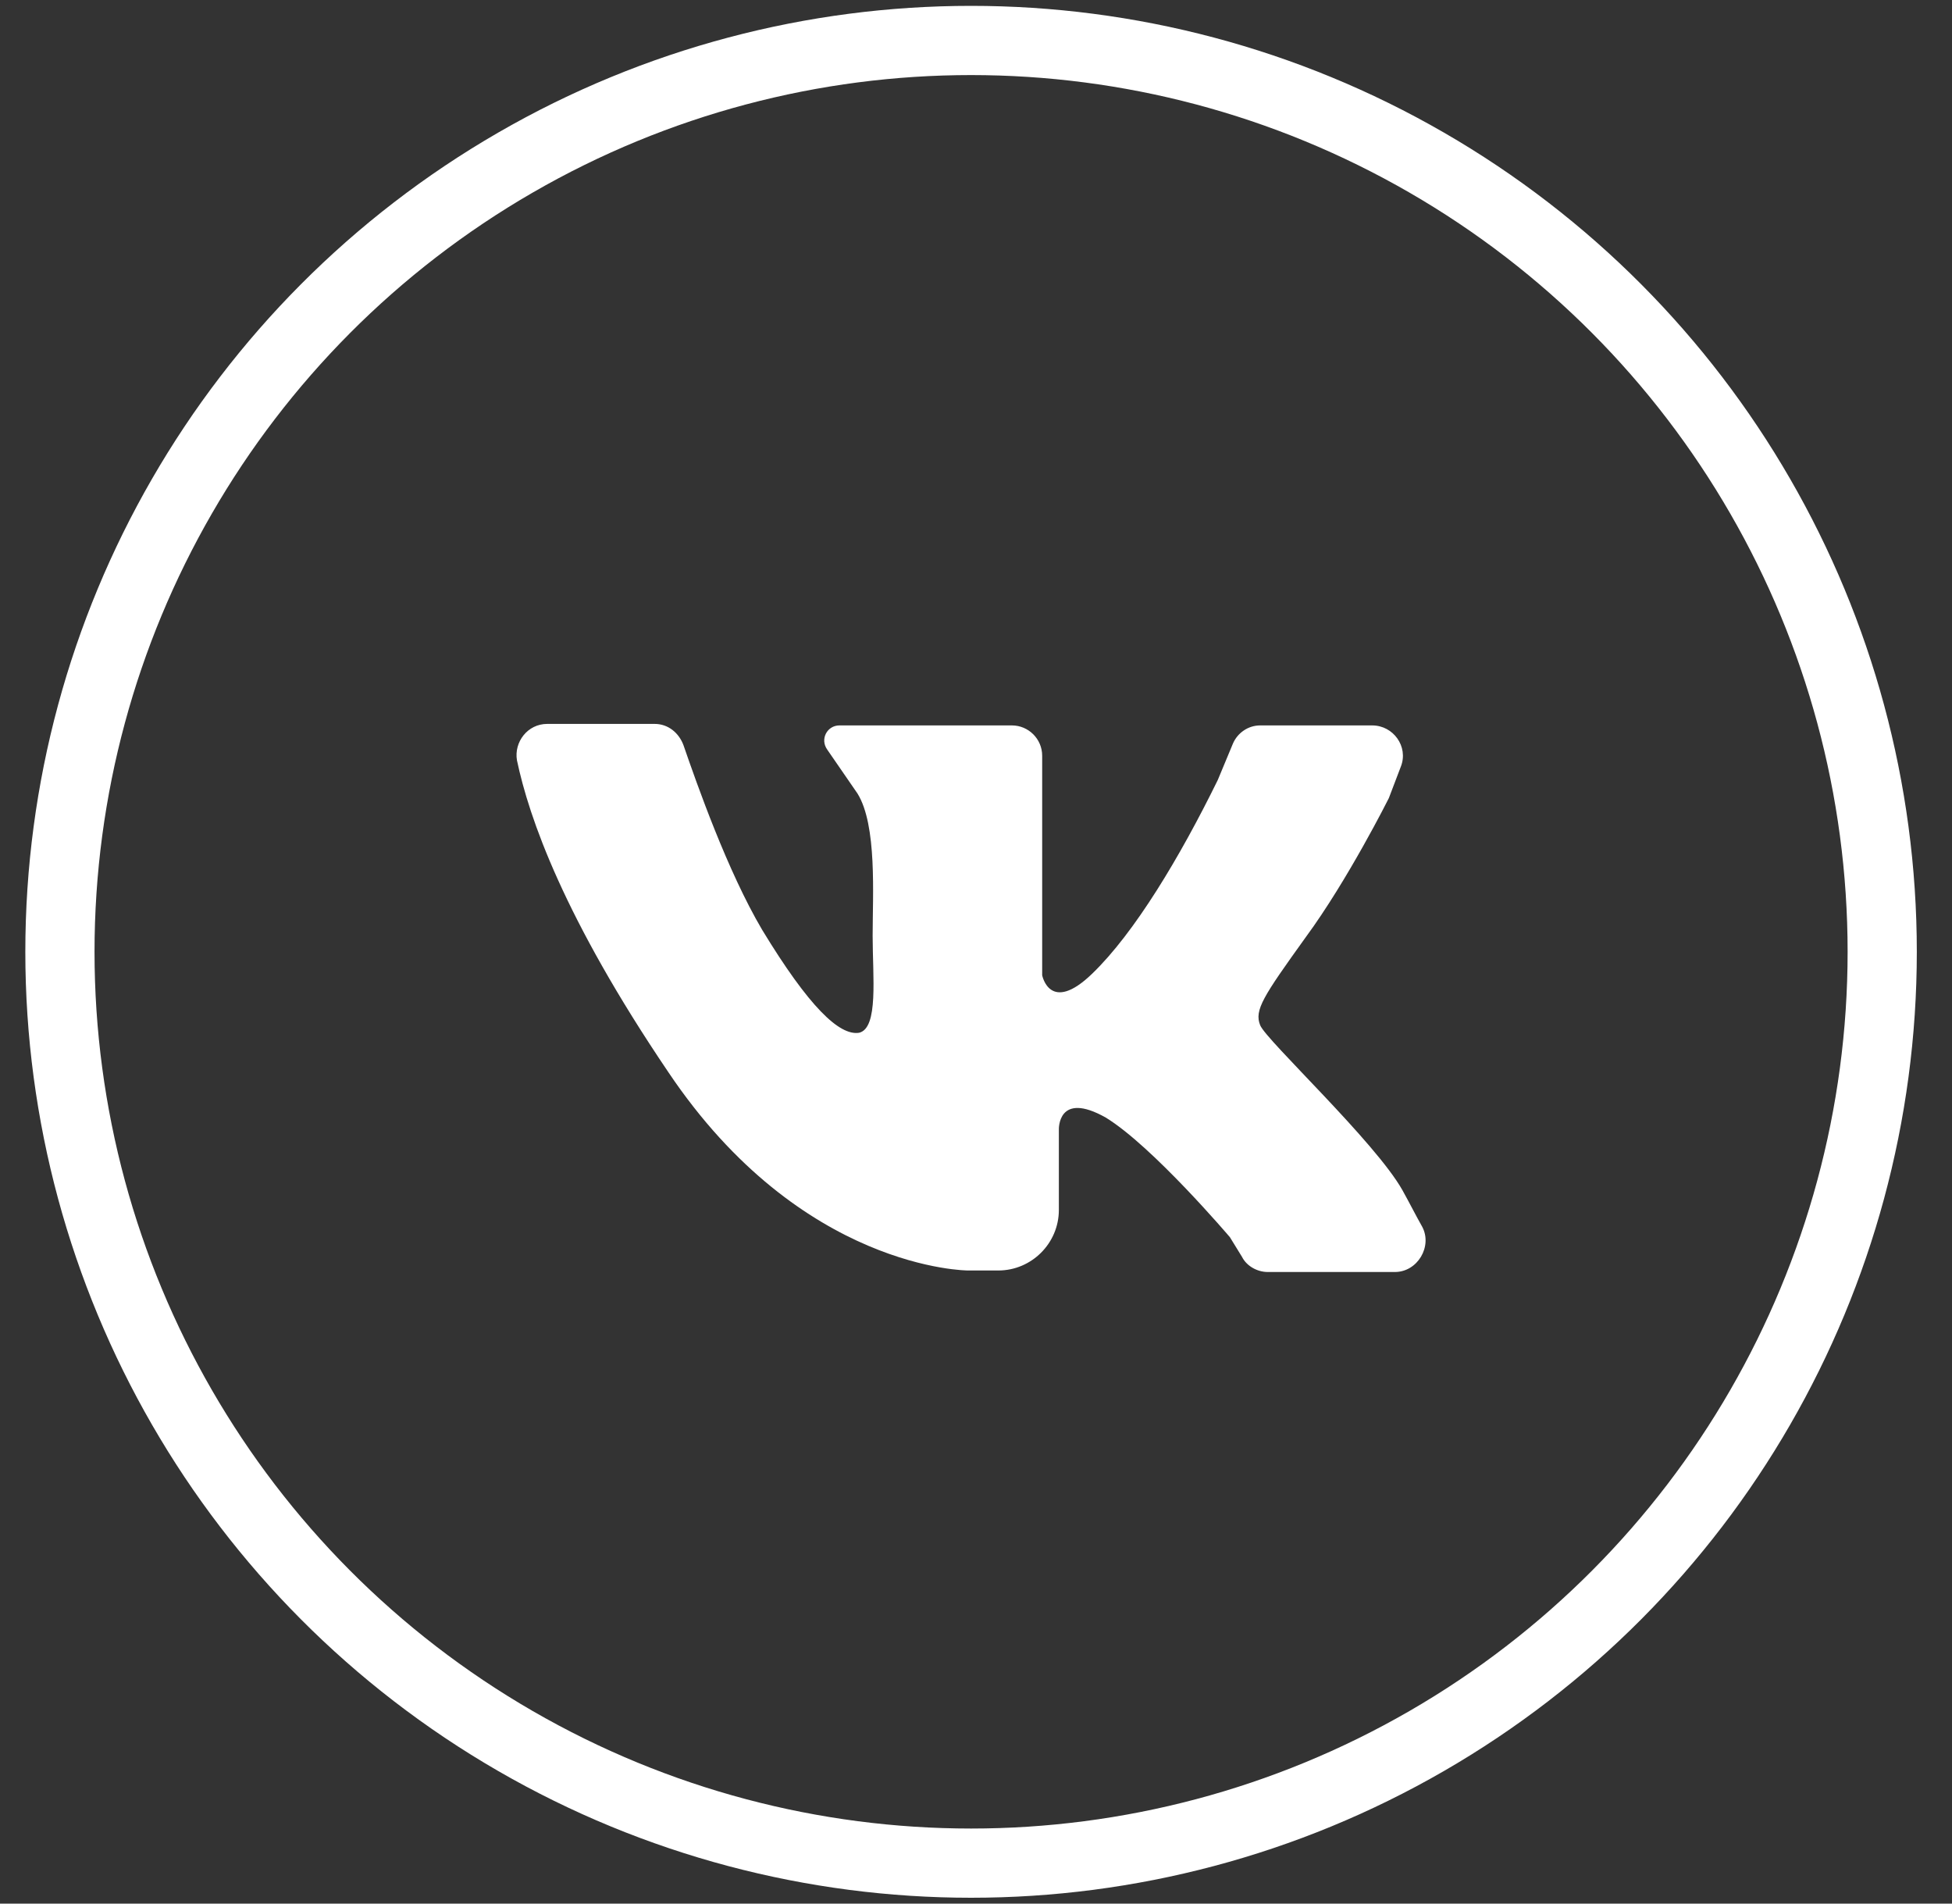
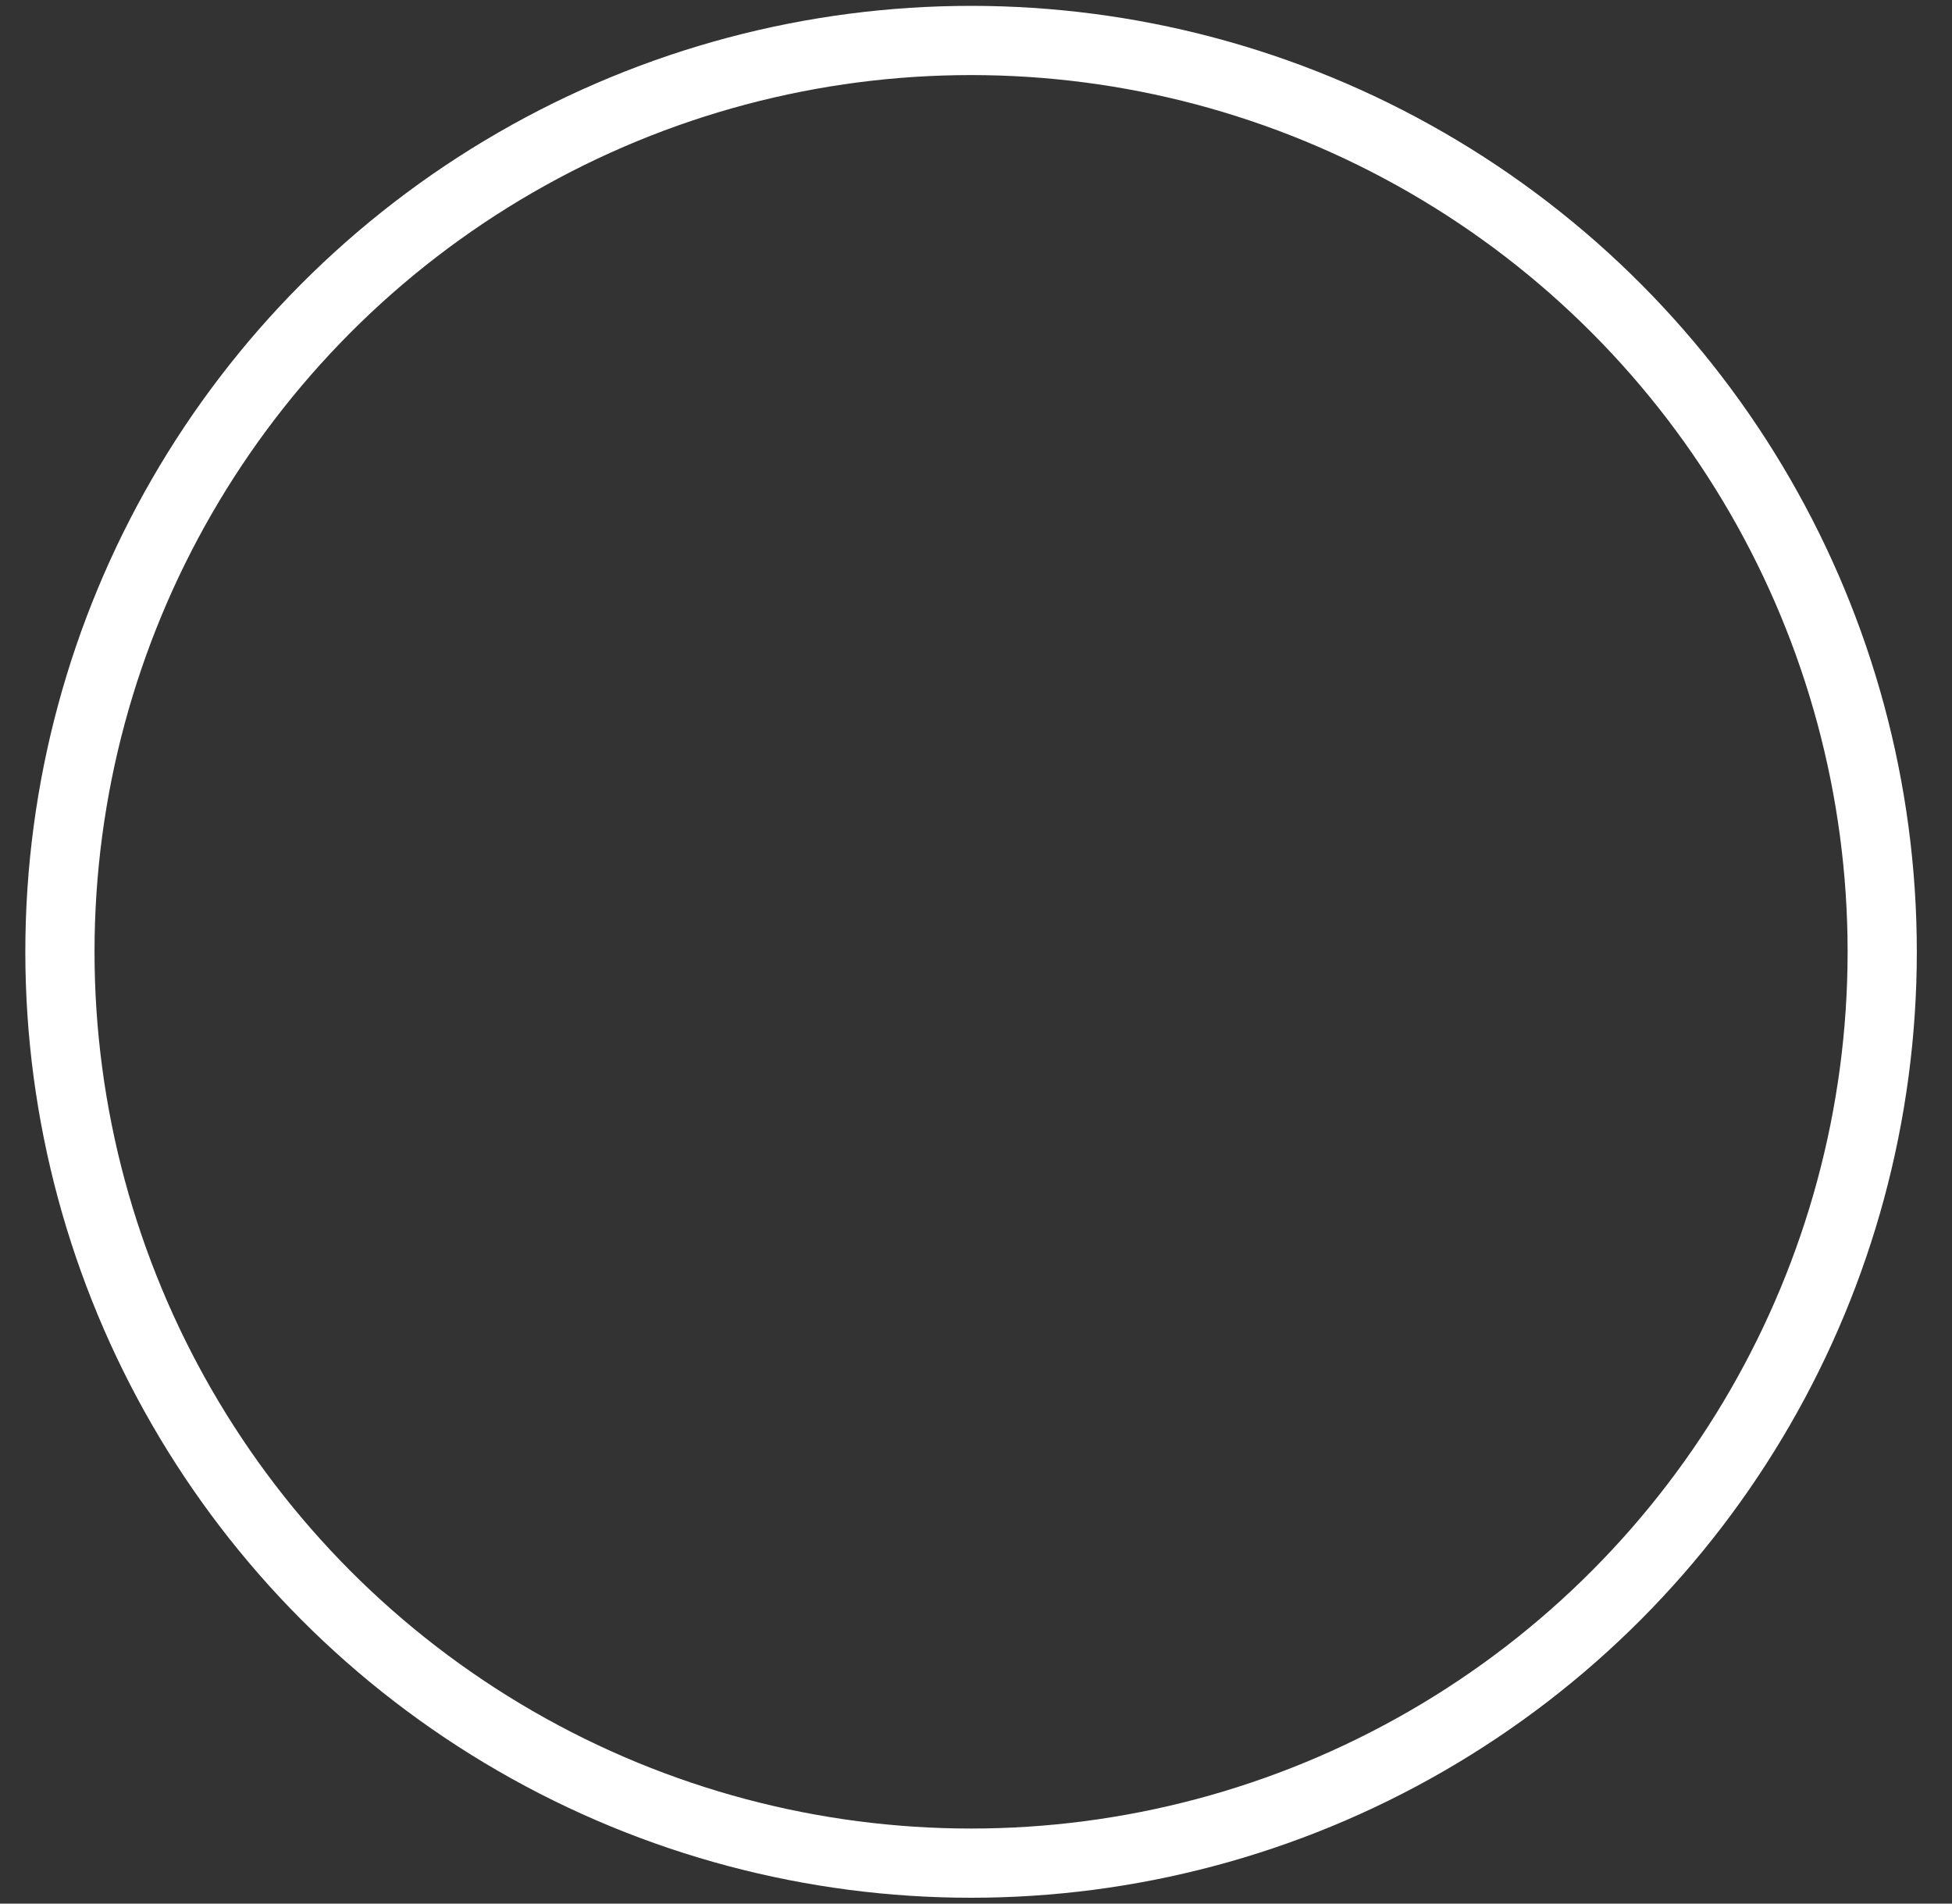
<svg xmlns="http://www.w3.org/2000/svg" width="40" height="39" viewBox="0 0 40 39" fill="none">
  <rect x="0" y="0" width="40" height="39" fill="#333333" stroke="none" />
  <circle cx="19.899" cy="19.5" r="18.671" stroke="white" stroke-width="1.418" />
  <g clip-path="url(#clip0_38_2032)">
-     <path d="M11.213 14.831C11.864 14.831 12.857 14.831 13.415 14.831C13.695 14.831 13.912 15.017 14.005 15.265C14.284 16.072 14.904 17.84 15.618 19.05C16.579 20.632 17.2 21.221 17.603 21.159C18.006 21.066 17.882 20.011 17.882 19.174C17.882 18.336 17.975 16.909 17.572 16.258L16.952 15.358C16.797 15.141 16.952 14.862 17.2 14.862H20.736C21.077 14.862 21.356 15.141 21.356 15.482V19.98C21.356 19.98 21.512 20.787 22.38 19.949C23.249 19.112 24.179 17.561 24.955 15.979L25.265 15.234C25.358 15.017 25.575 14.862 25.823 14.862H28.119C28.553 14.862 28.863 15.296 28.708 15.7L28.46 16.351C28.46 16.351 27.622 18.026 26.754 19.205C25.885 20.415 25.699 20.694 25.823 21.004C25.947 21.314 28.181 23.392 28.739 24.385C28.894 24.664 29.018 24.912 29.142 25.13C29.359 25.533 29.049 26.06 28.584 26.06H25.978C25.761 26.06 25.544 25.936 25.451 25.75L25.203 25.347C25.203 25.347 23.621 23.485 22.659 22.896C21.667 22.338 21.698 23.144 21.698 23.144V24.788C21.698 25.471 21.139 26.029 20.457 26.029H19.836C19.836 26.029 16.424 26.029 13.695 21.965C11.554 18.802 10.841 16.754 10.593 15.575C10.531 15.203 10.81 14.831 11.213 14.831Z" fill="white" />
-   </g>
+     </g>
  <defs>
    <clipPath id="clip0_38_2032">
      <rect width="19.852" height="19.852" fill="white" transform="translate(9.973 10.519)" />
    </clipPath>
  </defs>
</svg>